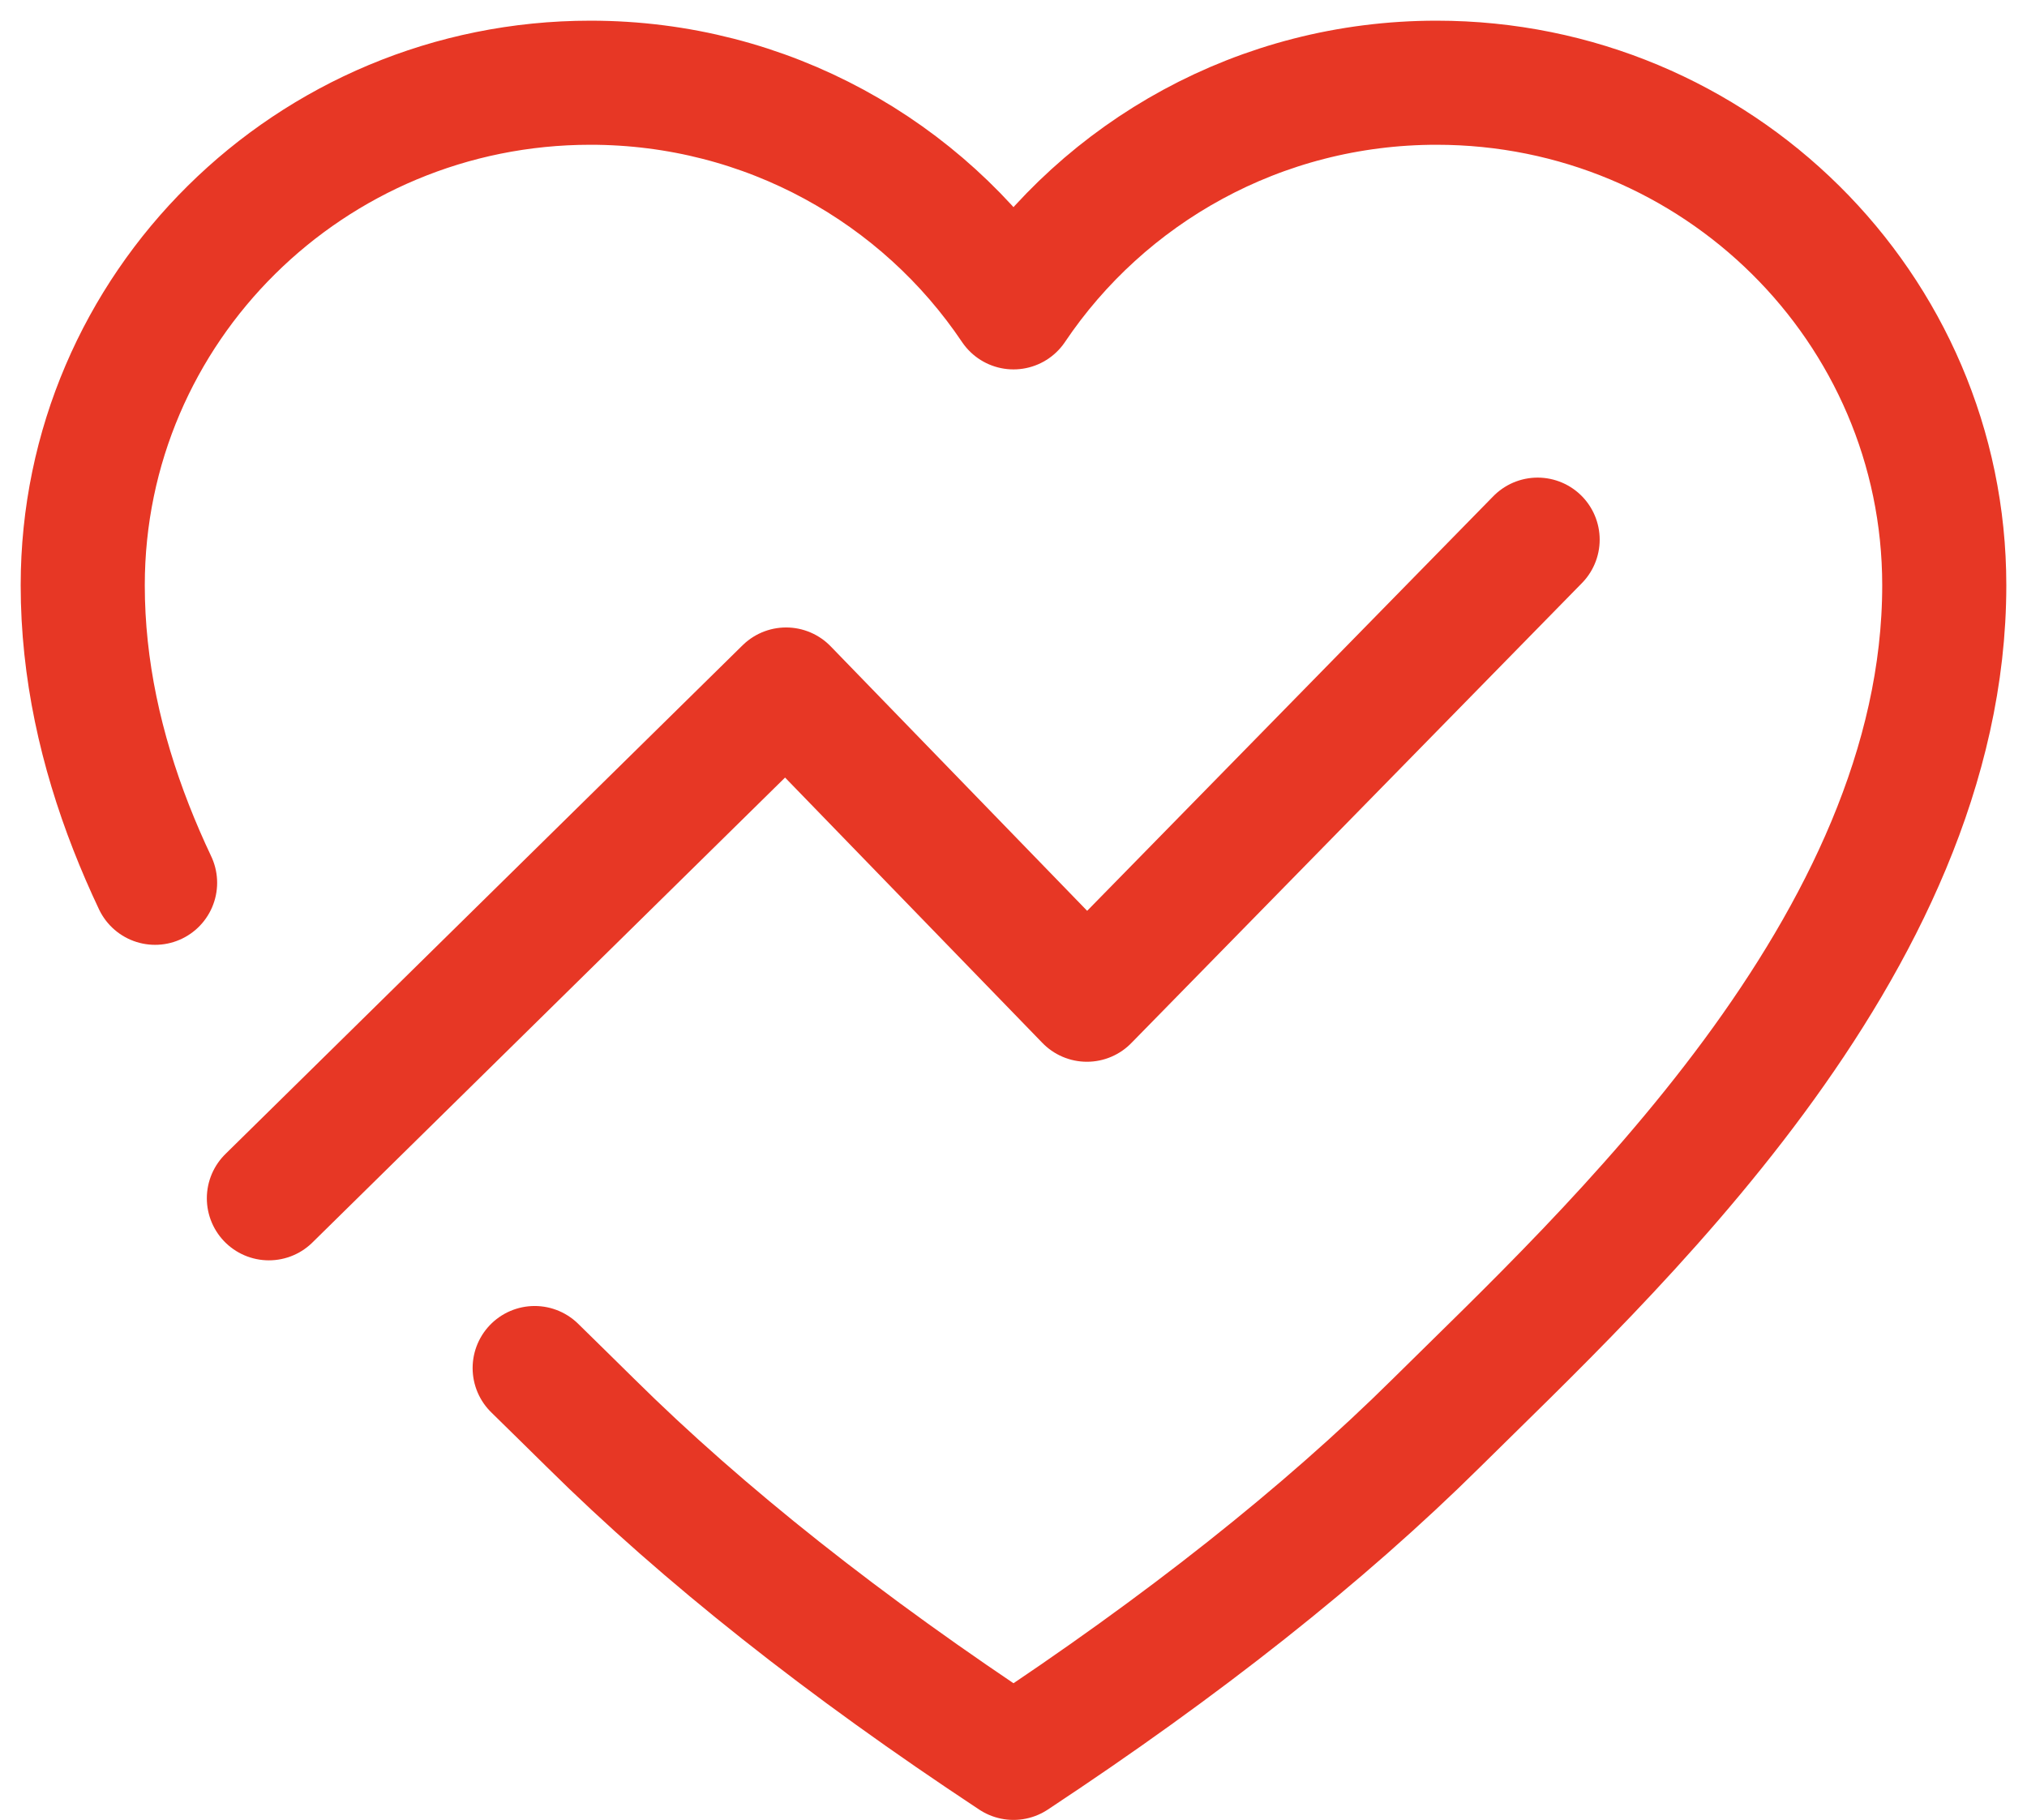
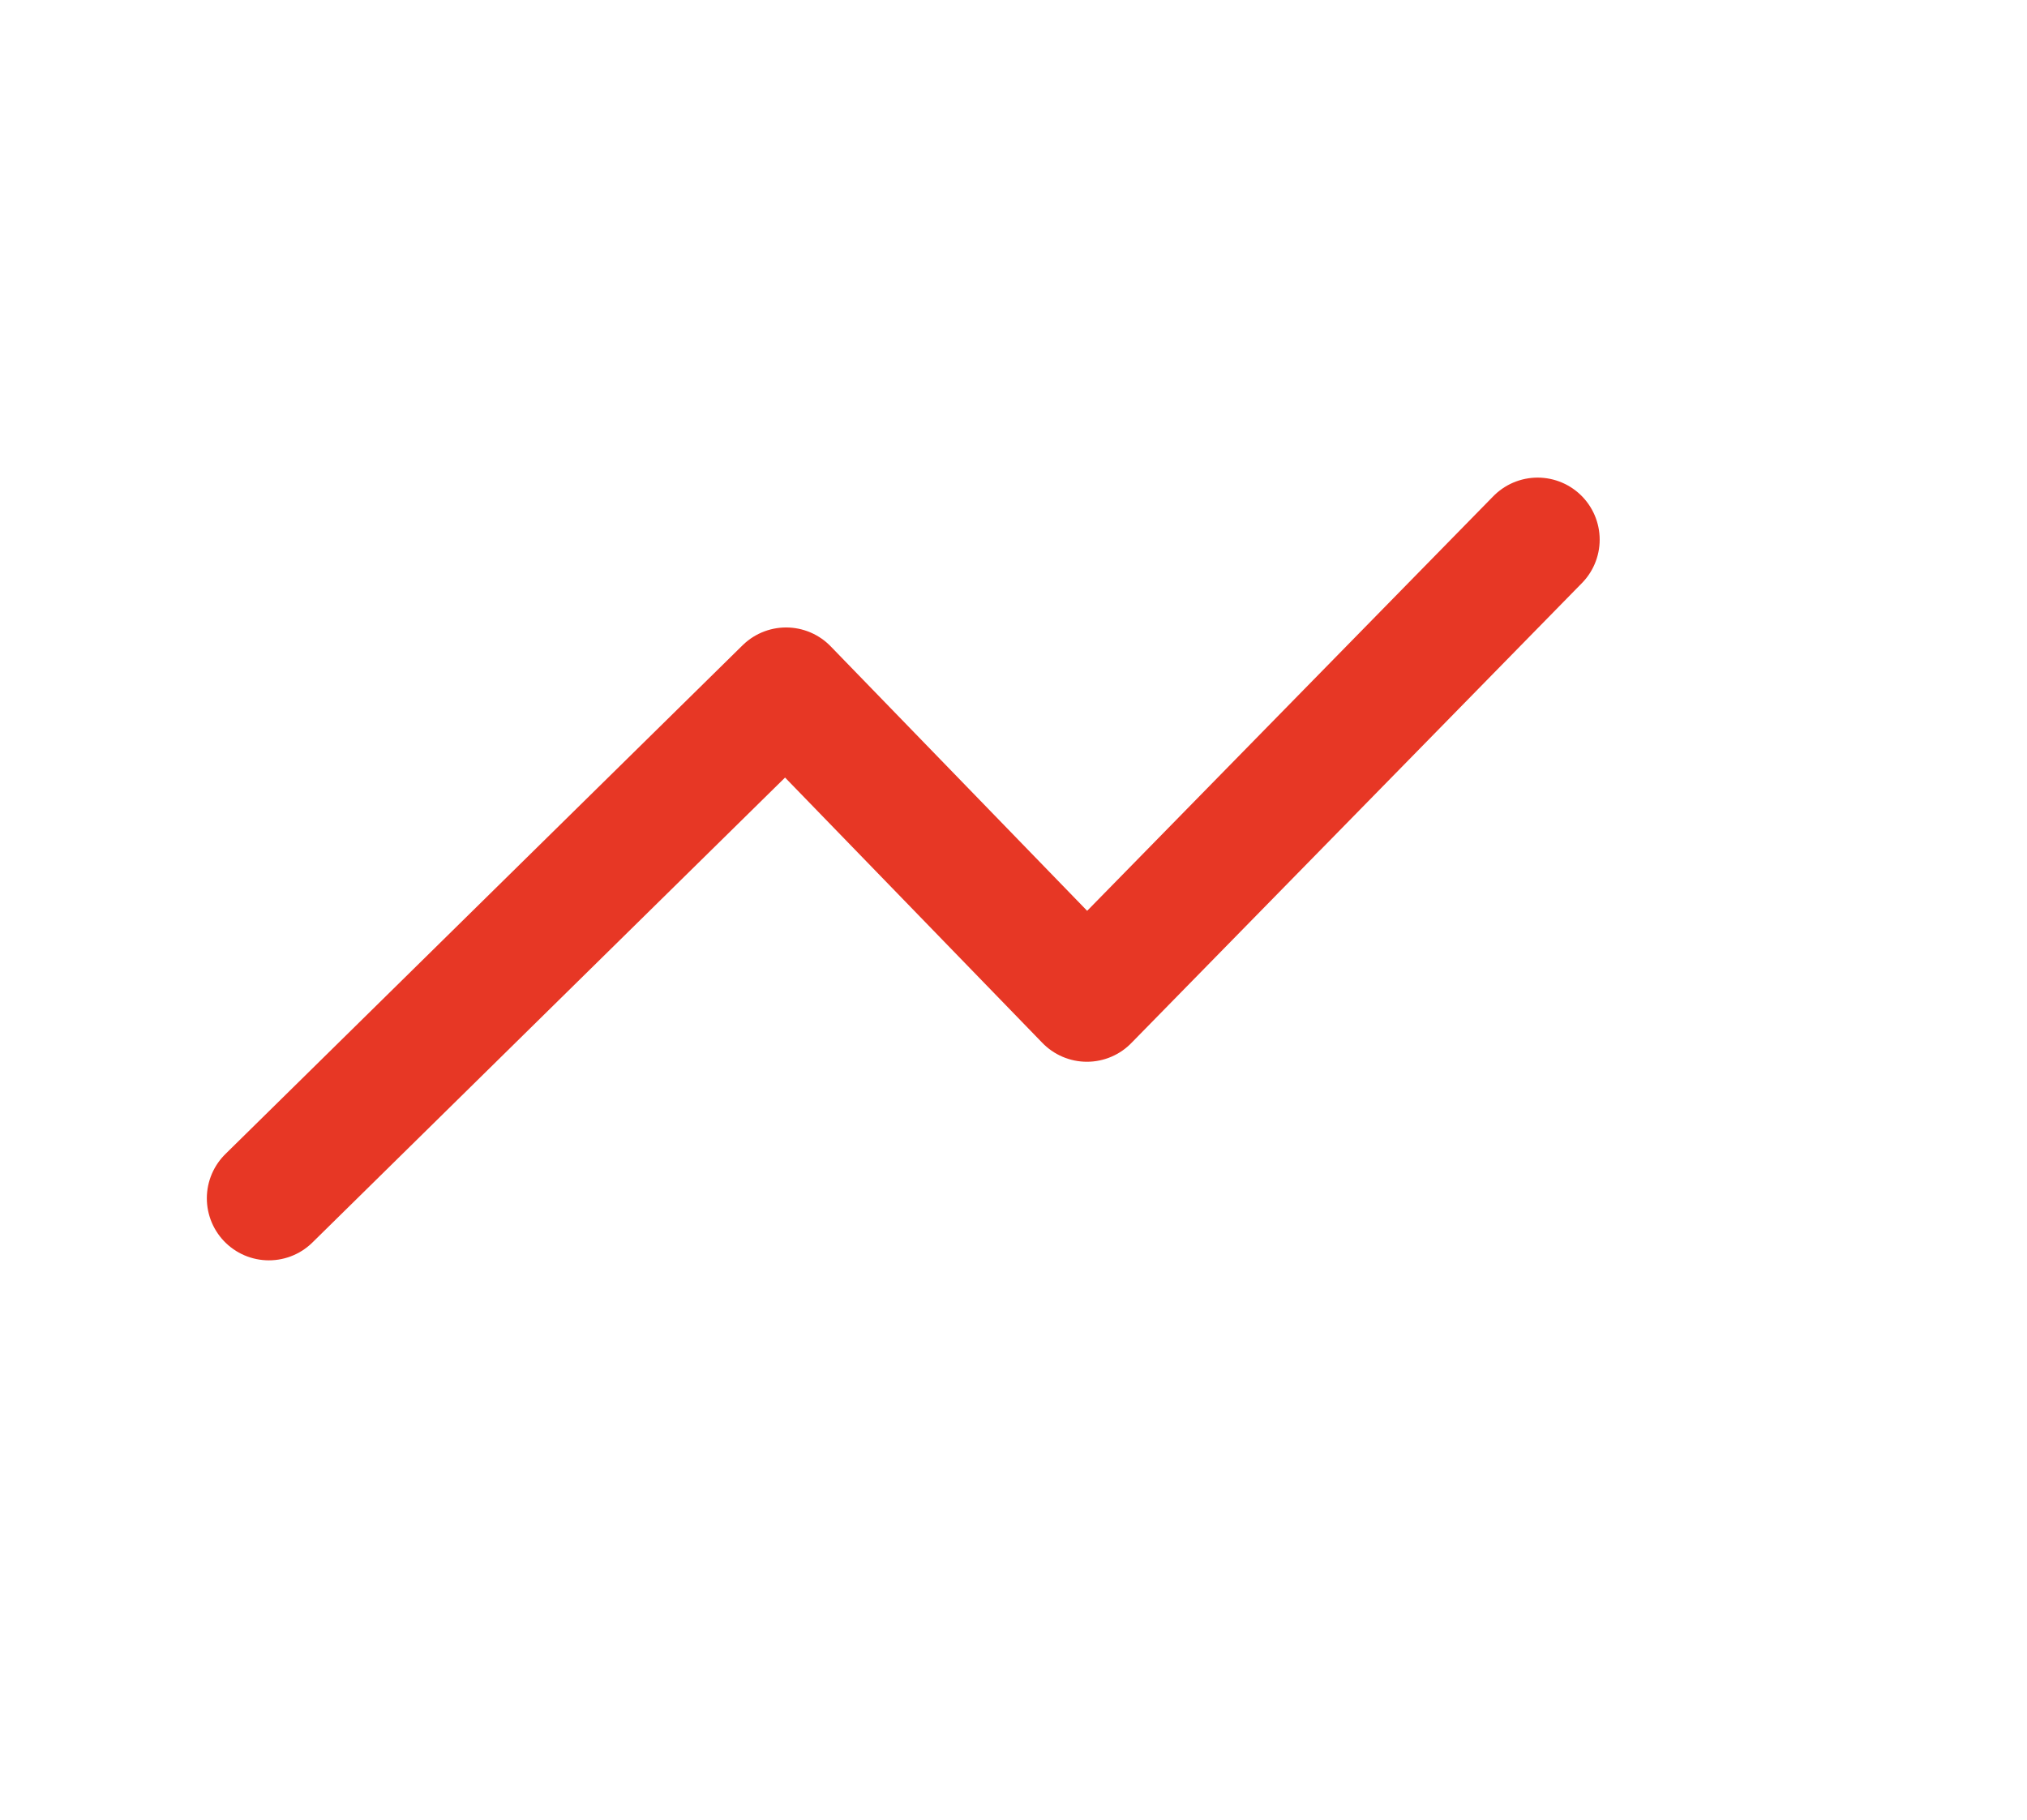
<svg xmlns="http://www.w3.org/2000/svg" width="49" height="44" viewBox="0 0 49 44" fill="none">
-   <path d="M3.749 21.343C3.541 20.904 3.348 20.458 3.171 20.006C2.442 18.141 2 16.18 2 14.15C2 7.44 7.495 2 14.273 2C18.541 2 22.301 4.158 24.5 7.431C26.699 4.158 30.459 2 34.727 2C41.505 2 47 7.44 47 14.15C47 22.885 38.818 30.35 34.727 34.4C32 37.1 28.591 39.8 24.5 42.5C20.409 39.8 17 37.1 14.273 34.4C13.861 33.992 13.408 33.55 12.925 33.075" stroke="#E73725" stroke-width="3" stroke-linecap="round" stroke-linejoin="round" />
  <path d="M6.5 28.971L19.003 16.67L26.275 24.17L37.17 13.047" stroke="#E73725" stroke-width="3" stroke-linecap="round" stroke-linejoin="round" />
</svg>